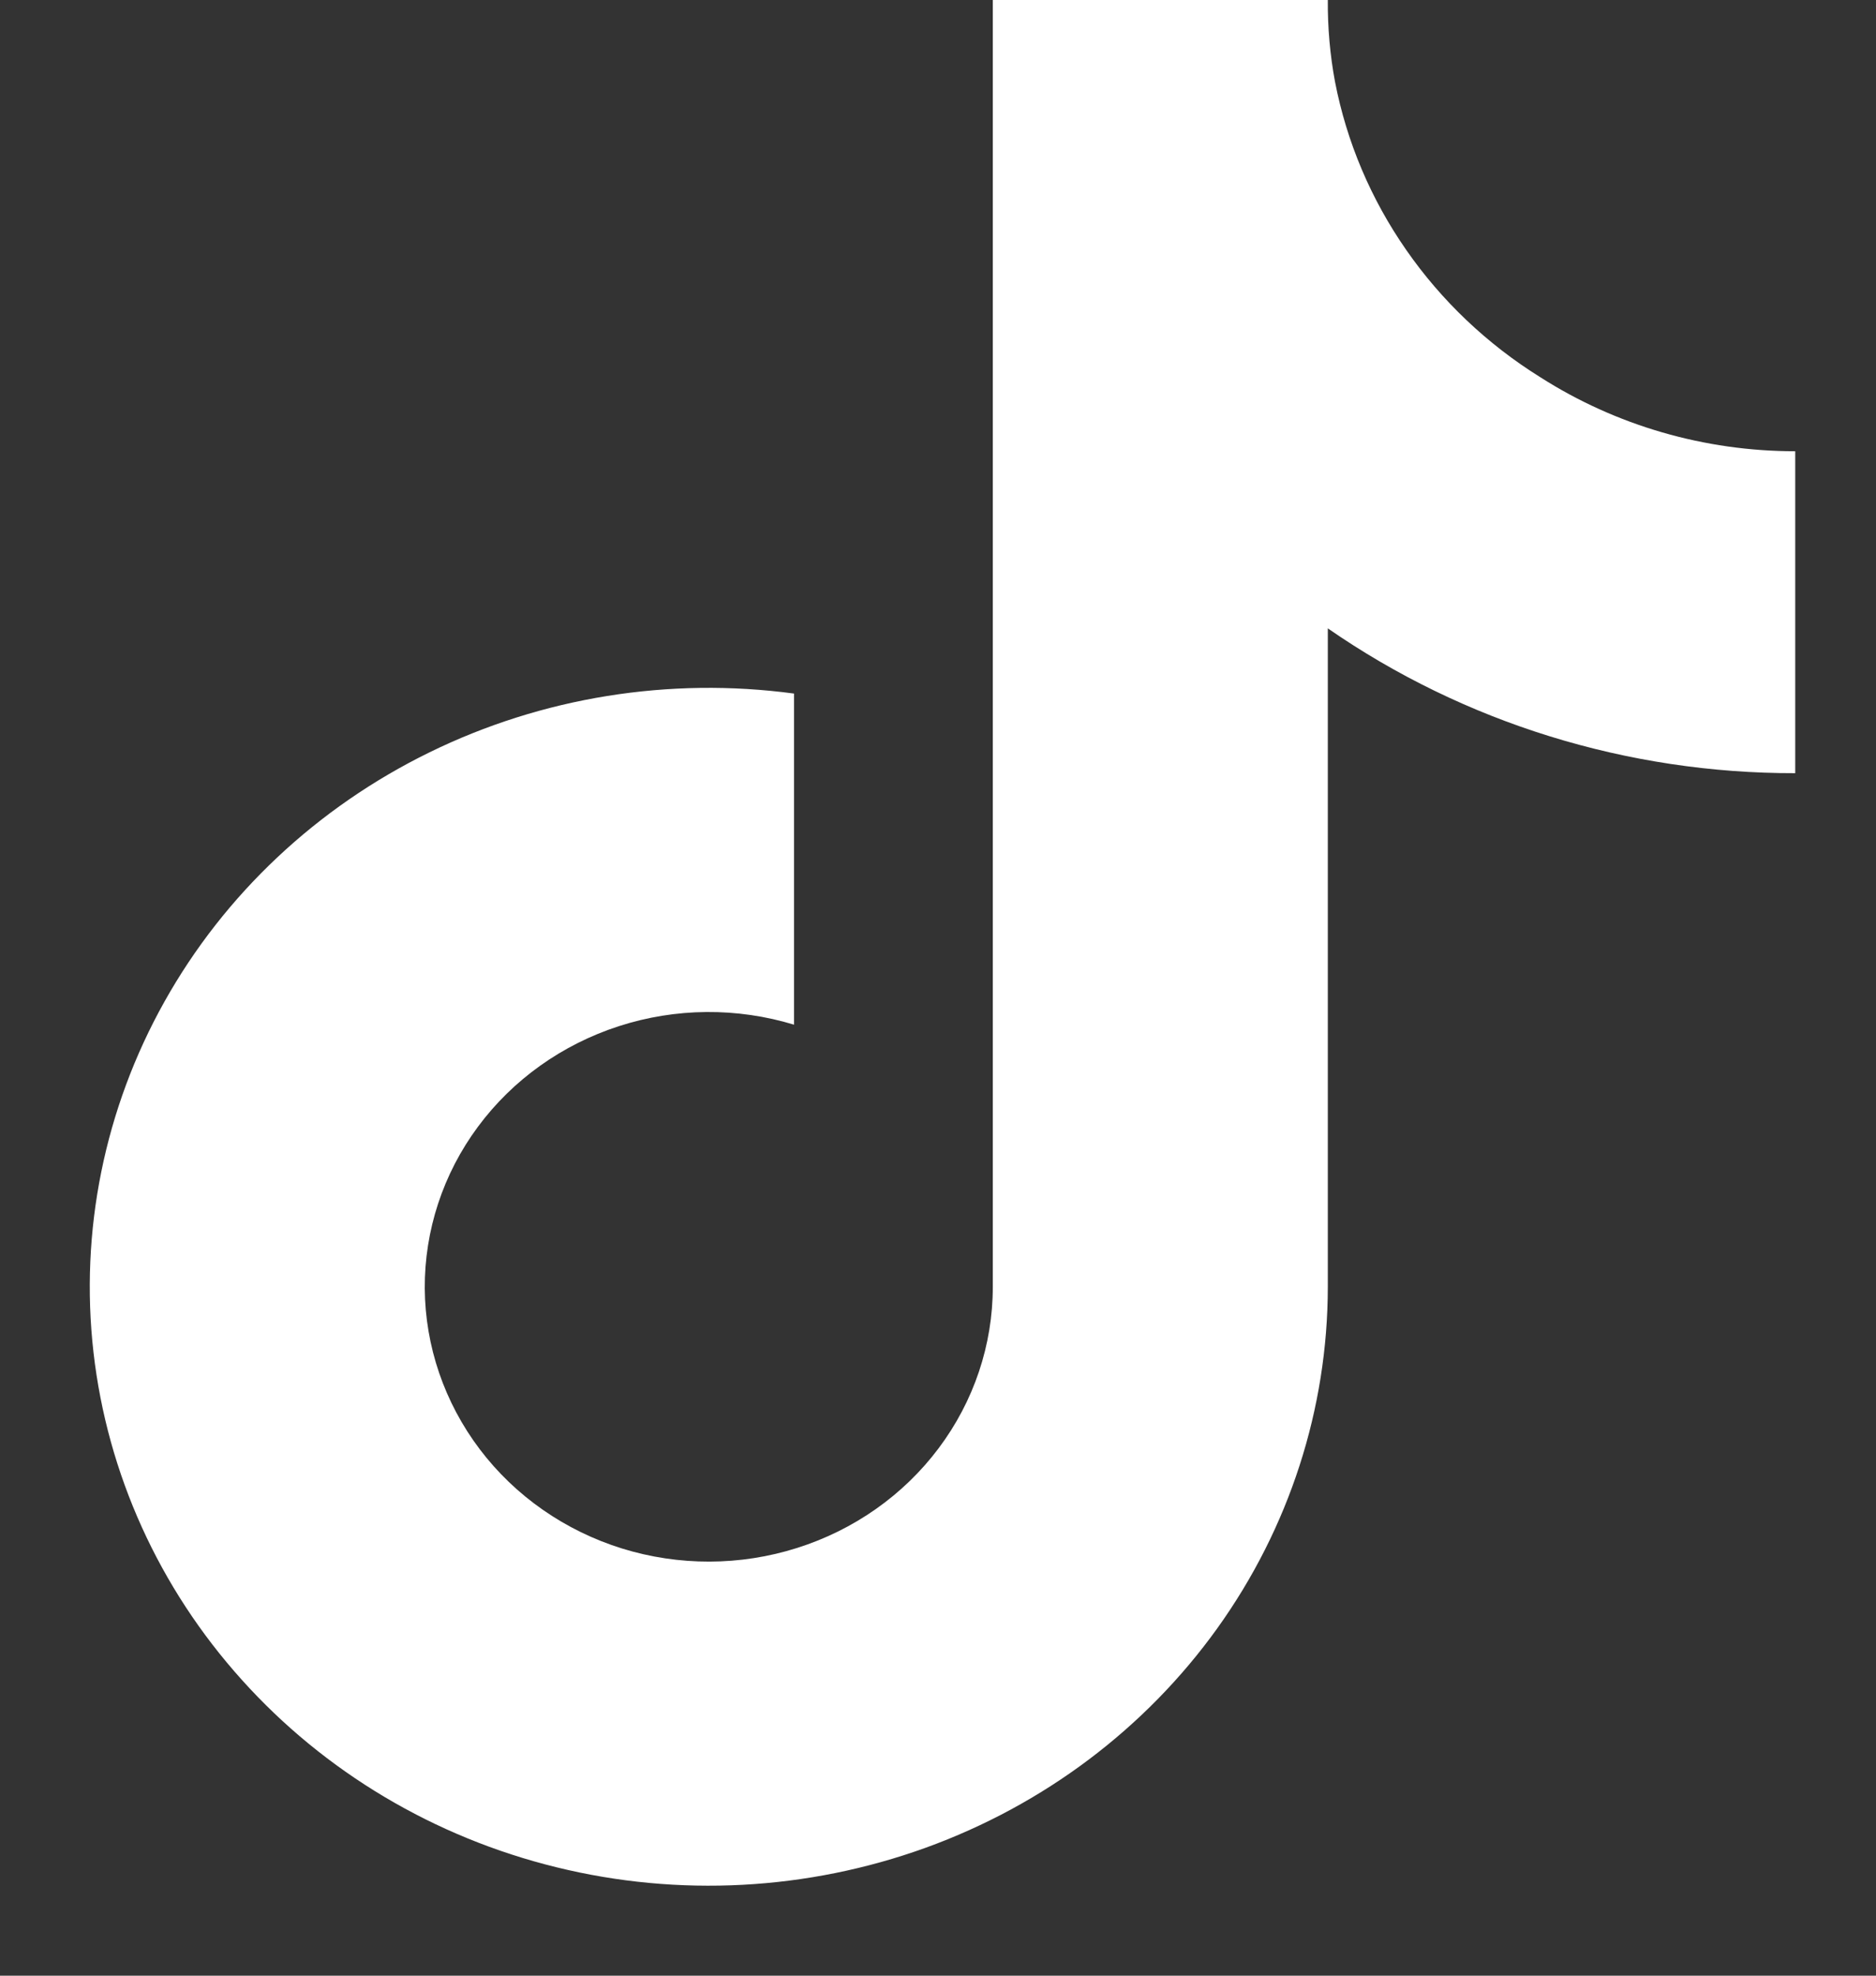
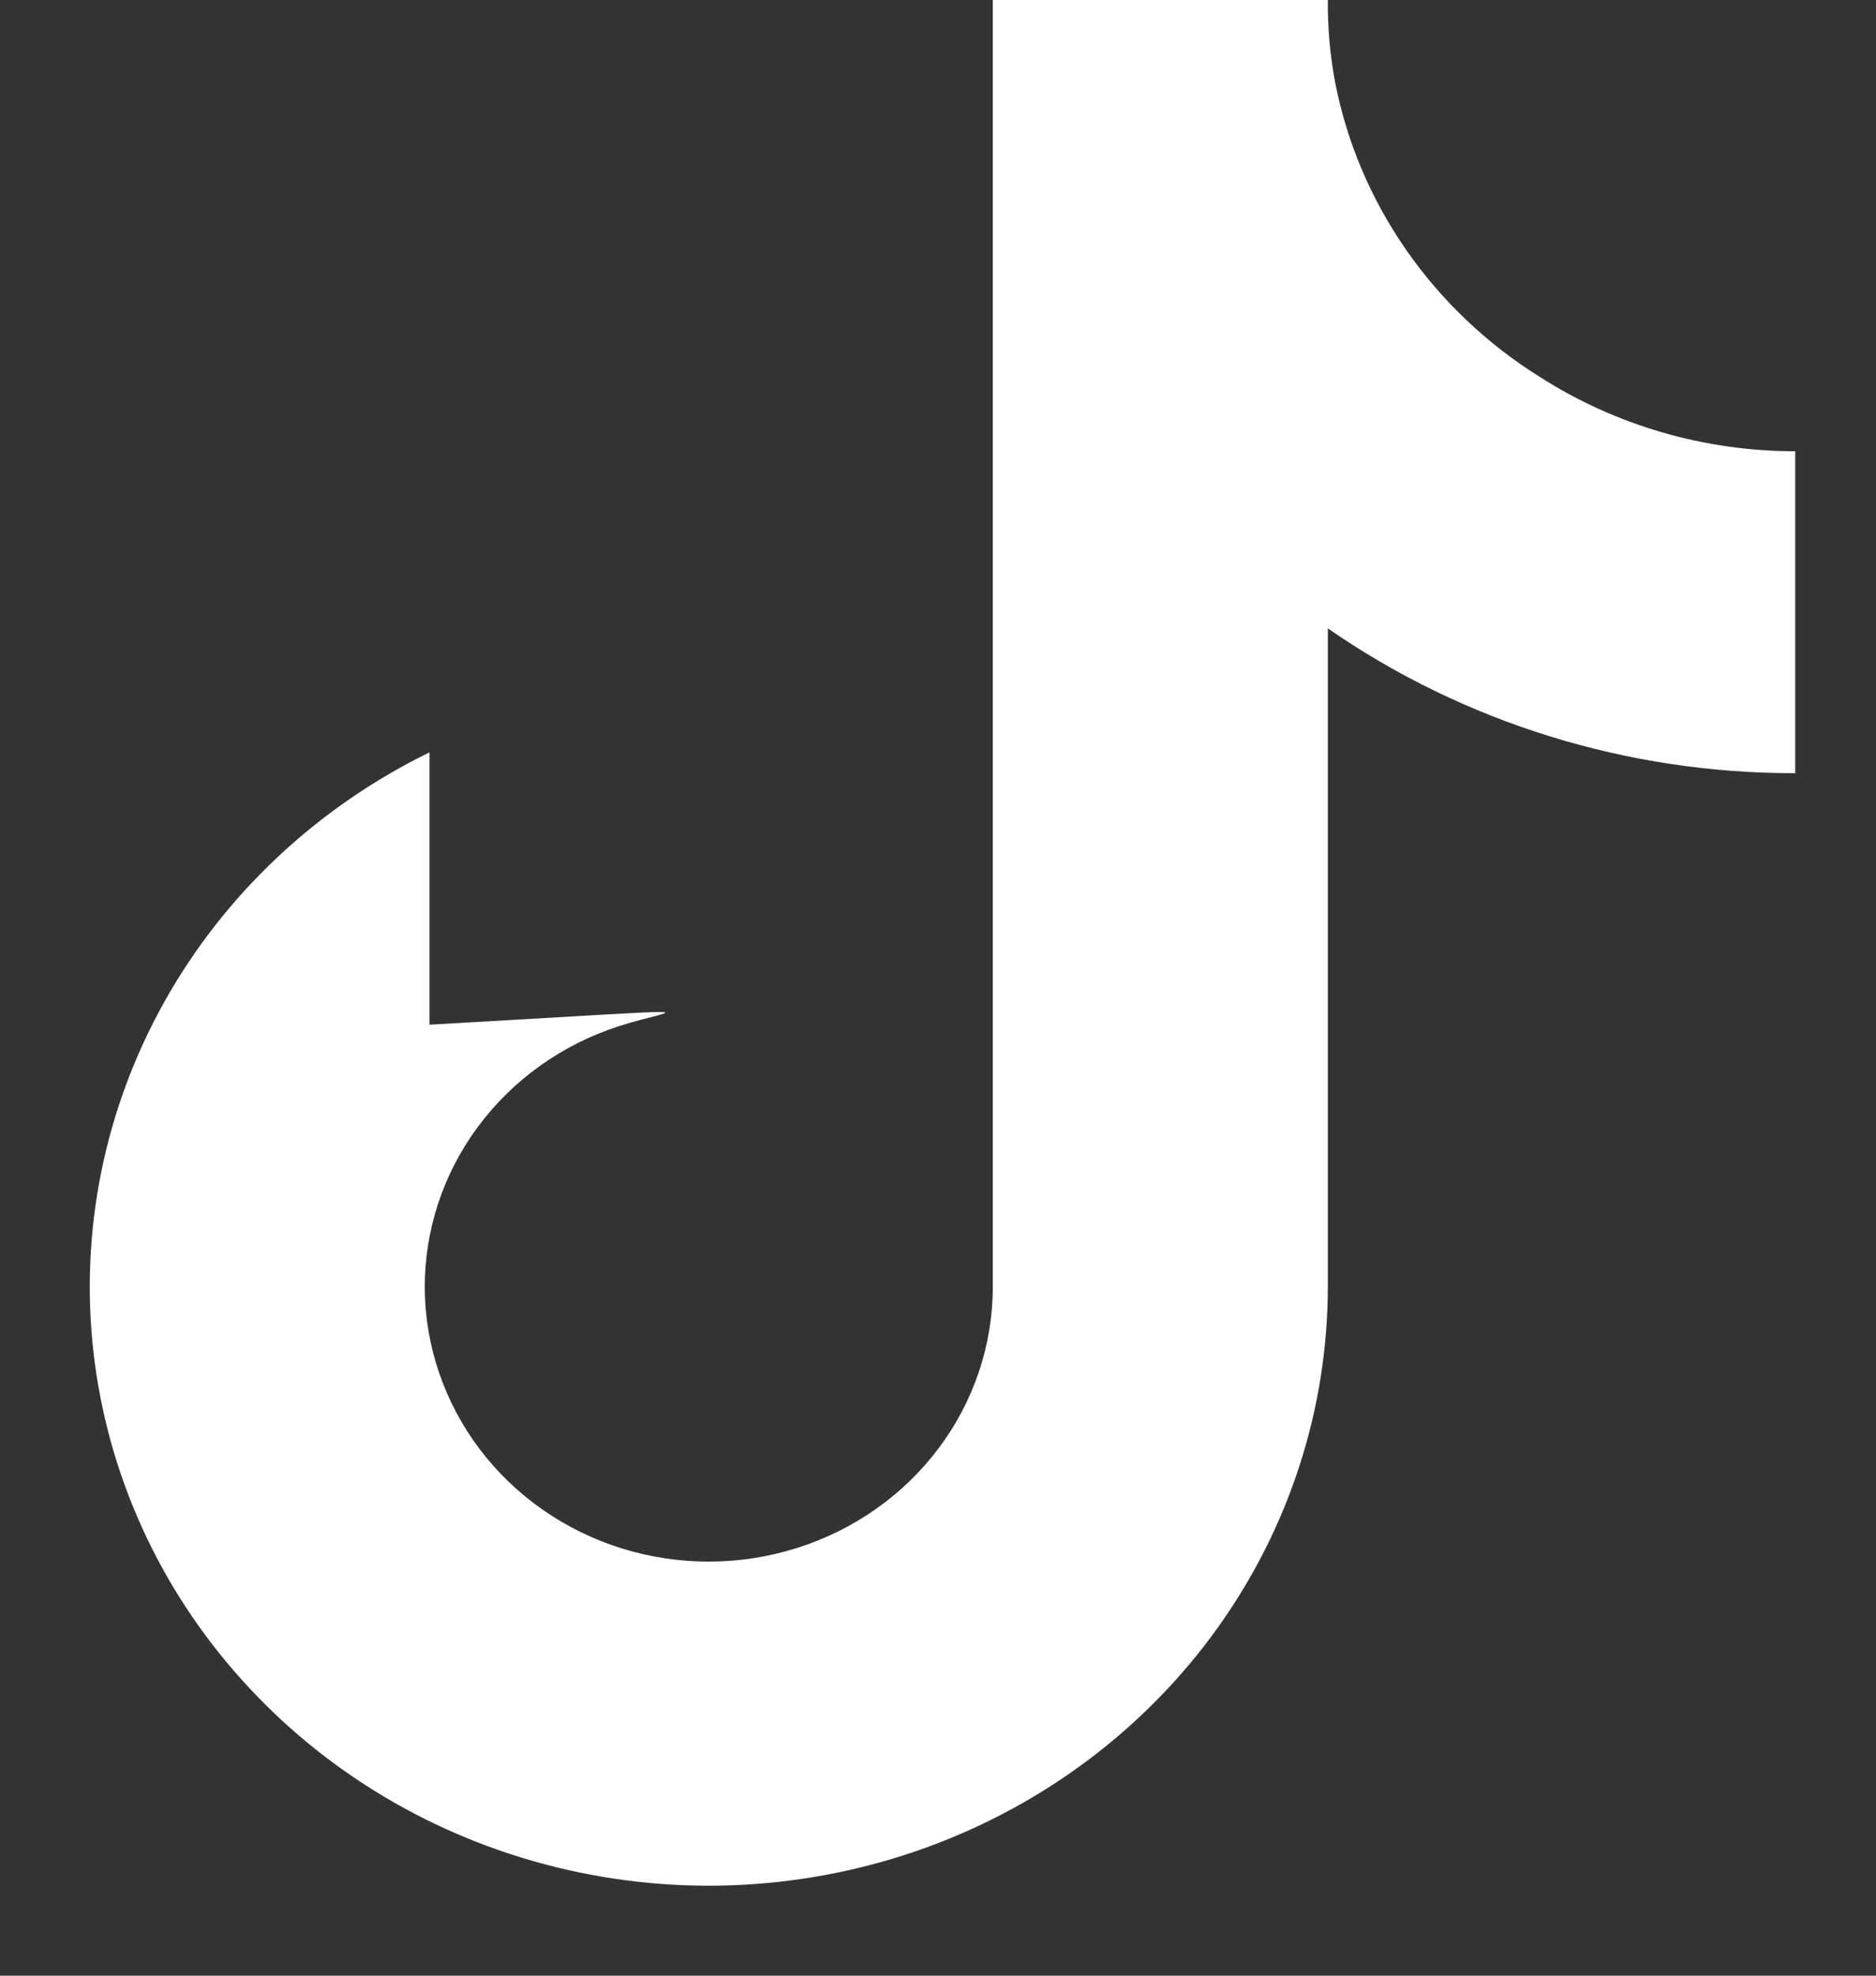
<svg xmlns="http://www.w3.org/2000/svg" width="19" height="20" viewBox="0 0 19 20" fill="none">
  <rect x="0" y="0" width="19" height="20" fill="#333333" stroke="none" />
-   <path d="M18.182 7.827C16.484 7.83 14.828 7.317 13.448 6.361V13.028C13.447 14.263 13.057 15.468 12.329 16.483C11.601 17.497 10.571 18.272 9.375 18.705C8.179 19.137 6.875 19.207 5.638 18.903C4.4 18.6 3.288 17.938 2.45 17.006C1.611 16.075 1.087 14.918 0.947 13.691C0.807 12.464 1.058 11.224 1.666 10.139C2.274 9.053 3.211 8.173 4.35 7.616C5.49 7.058 6.778 6.851 8.042 7.021V10.373C7.464 10.197 6.843 10.202 6.268 10.388C5.693 10.574 5.193 10.93 4.84 11.407C4.487 11.883 4.299 12.456 4.302 13.042C4.306 13.628 4.501 14.198 4.859 14.671C5.217 15.144 5.721 15.495 6.298 15.675C6.875 15.854 7.496 15.853 8.073 15.67C8.649 15.488 9.151 15.135 9.507 14.66C9.863 14.186 10.055 13.614 10.055 13.028V0H13.448C13.446 0.278 13.47 0.555 13.521 0.828C13.639 1.437 13.884 2.016 14.242 2.53C14.599 3.044 15.061 3.483 15.599 3.818C16.366 4.308 17.264 4.568 18.182 4.568V7.827Z" fill="white" />
+   <path d="M18.182 7.827C16.484 7.83 14.828 7.317 13.448 6.361V13.028C13.447 14.263 13.057 15.468 12.329 16.483C11.601 17.497 10.571 18.272 9.375 18.705C8.179 19.137 6.875 19.207 5.638 18.903C4.4 18.6 3.288 17.938 2.45 17.006C1.611 16.075 1.087 14.918 0.947 13.691C0.807 12.464 1.058 11.224 1.666 10.139C2.274 9.053 3.211 8.173 4.35 7.616V10.373C7.464 10.197 6.843 10.202 6.268 10.388C5.693 10.574 5.193 10.93 4.84 11.407C4.487 11.883 4.299 12.456 4.302 13.042C4.306 13.628 4.501 14.198 4.859 14.671C5.217 15.144 5.721 15.495 6.298 15.675C6.875 15.854 7.496 15.853 8.073 15.67C8.649 15.488 9.151 15.135 9.507 14.66C9.863 14.186 10.055 13.614 10.055 13.028V0H13.448C13.446 0.278 13.47 0.555 13.521 0.828C13.639 1.437 13.884 2.016 14.242 2.53C14.599 3.044 15.061 3.483 15.599 3.818C16.366 4.308 17.264 4.568 18.182 4.568V7.827Z" fill="white" />
</svg>